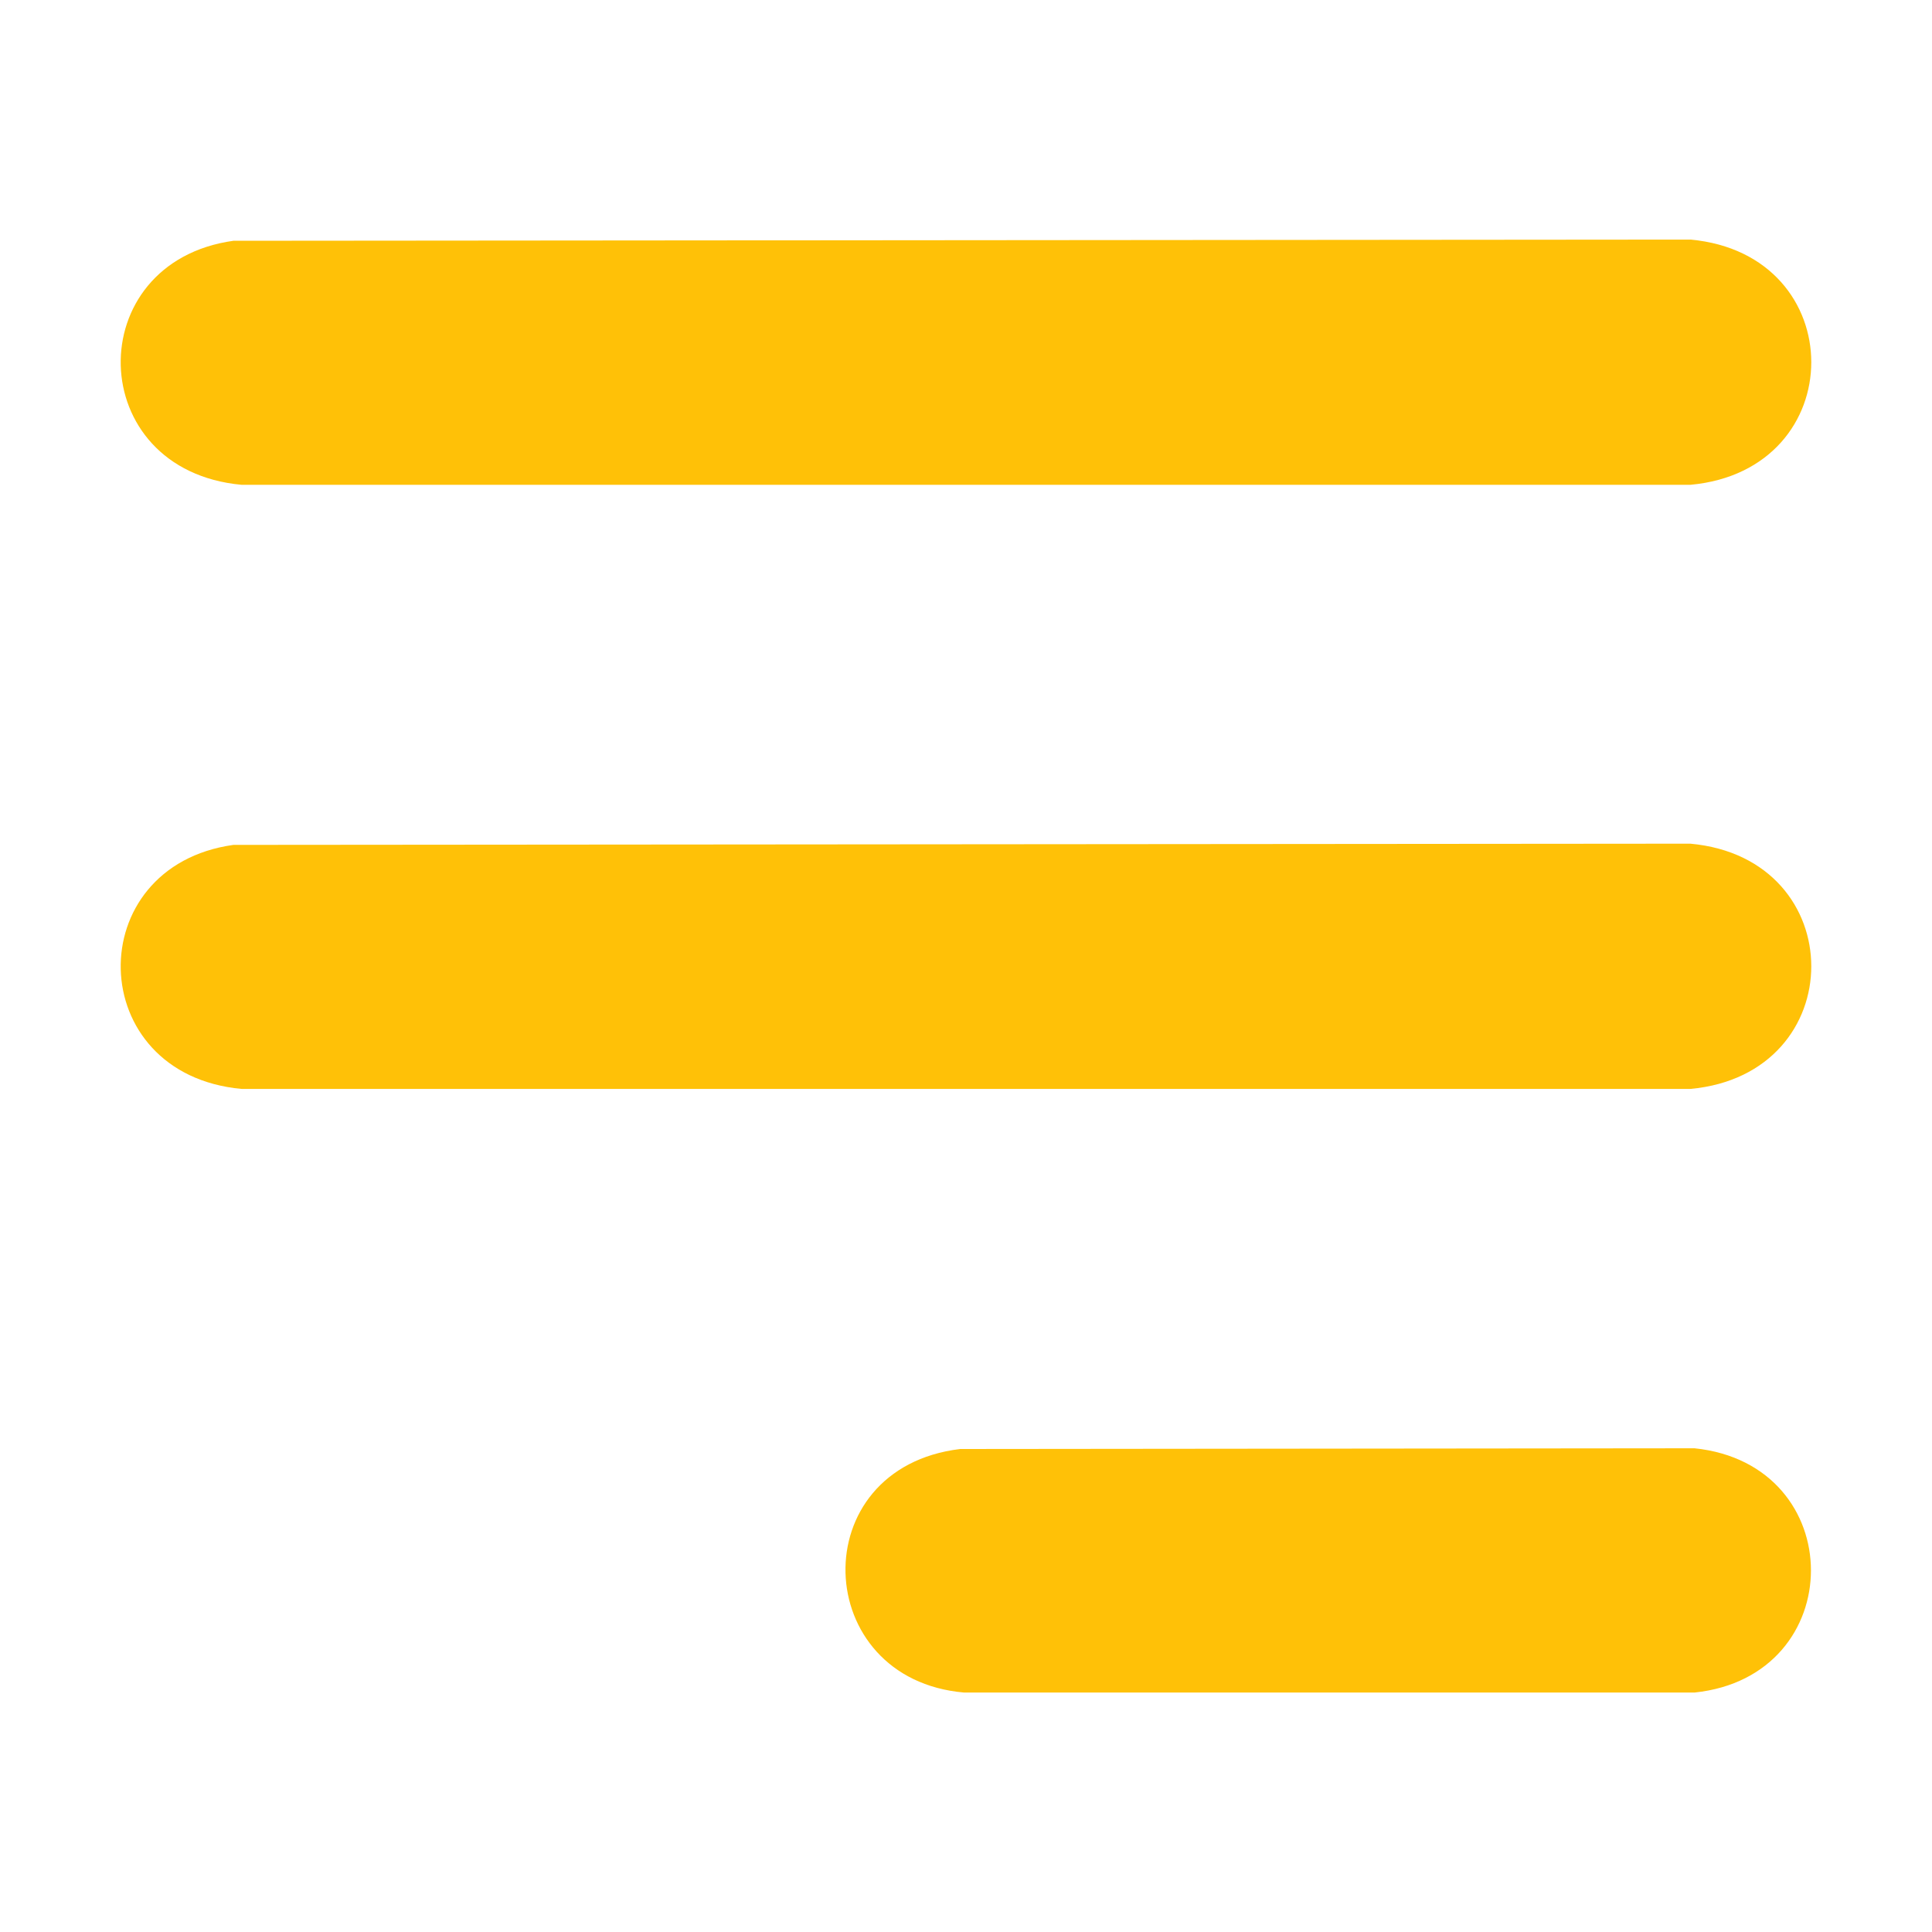
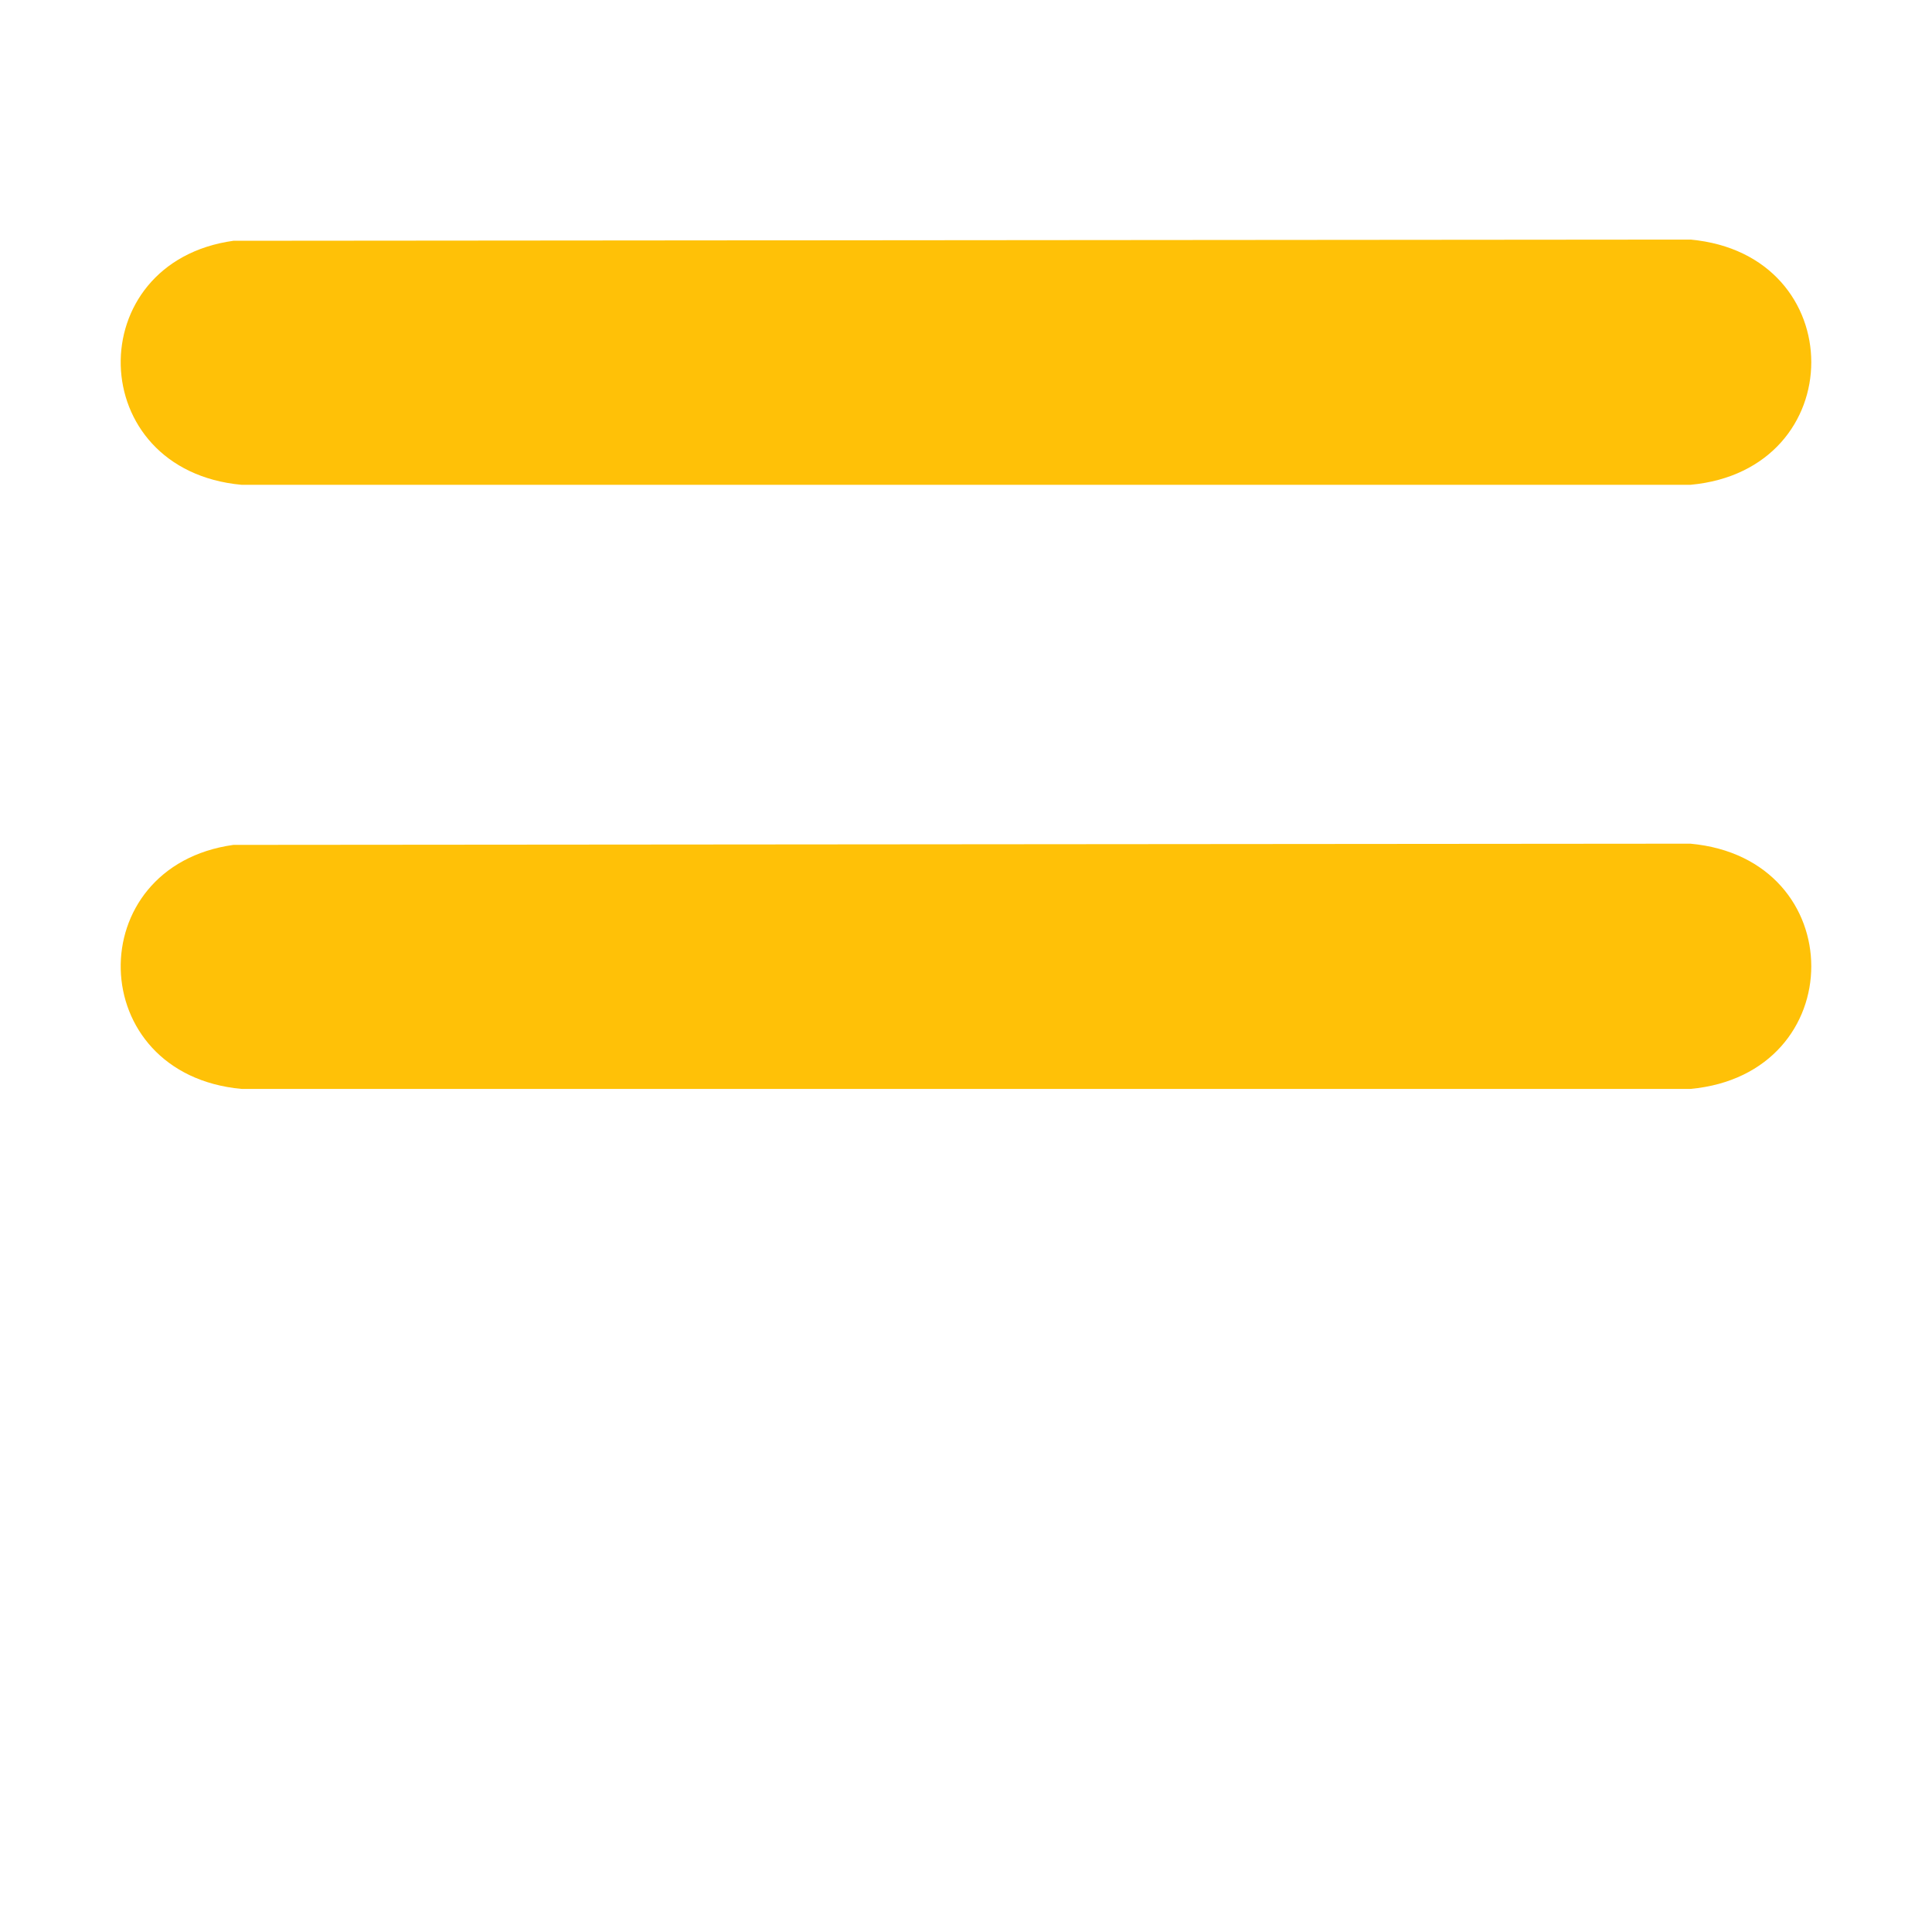
<svg xmlns="http://www.w3.org/2000/svg" id="Layer_2" data-name="Layer 2" viewBox="0 0 160 160">
  <defs>
    <style>
      .cls-1 {
        fill: #ffc107;
      }

      .cls-2 {
        fill: none;
      }
    </style>
  </defs>
  <g id="Layer_1-2" data-name="Layer 1">
    <g>
      <g>
        <path class="cls-1" d="M19.34,19.94l120.65-.1c13.35,1.22,13.35,19.09,0,20.31H20.01c-13.09-1.2-13.38-18.44-.68-20.21Z" />
        <path class="cls-1" d="M19.34,69.97l120.65-.1c13.35,1.22,13.35,19.09,0,20.31H20.01c-13.09-1.2-13.38-18.44-.68-20.21Z" />
-         <path class="cls-1" d="M79.52,120l60.81-.06c12.86,1.33,12.86,18.89,0,20.23h-60.48c-12.72-1.09-13.38-18.6-.33-20.17Z" />
      </g>
      <rect class="cls-2" width="160" height="160" />
    </g>
  </g>
</svg>